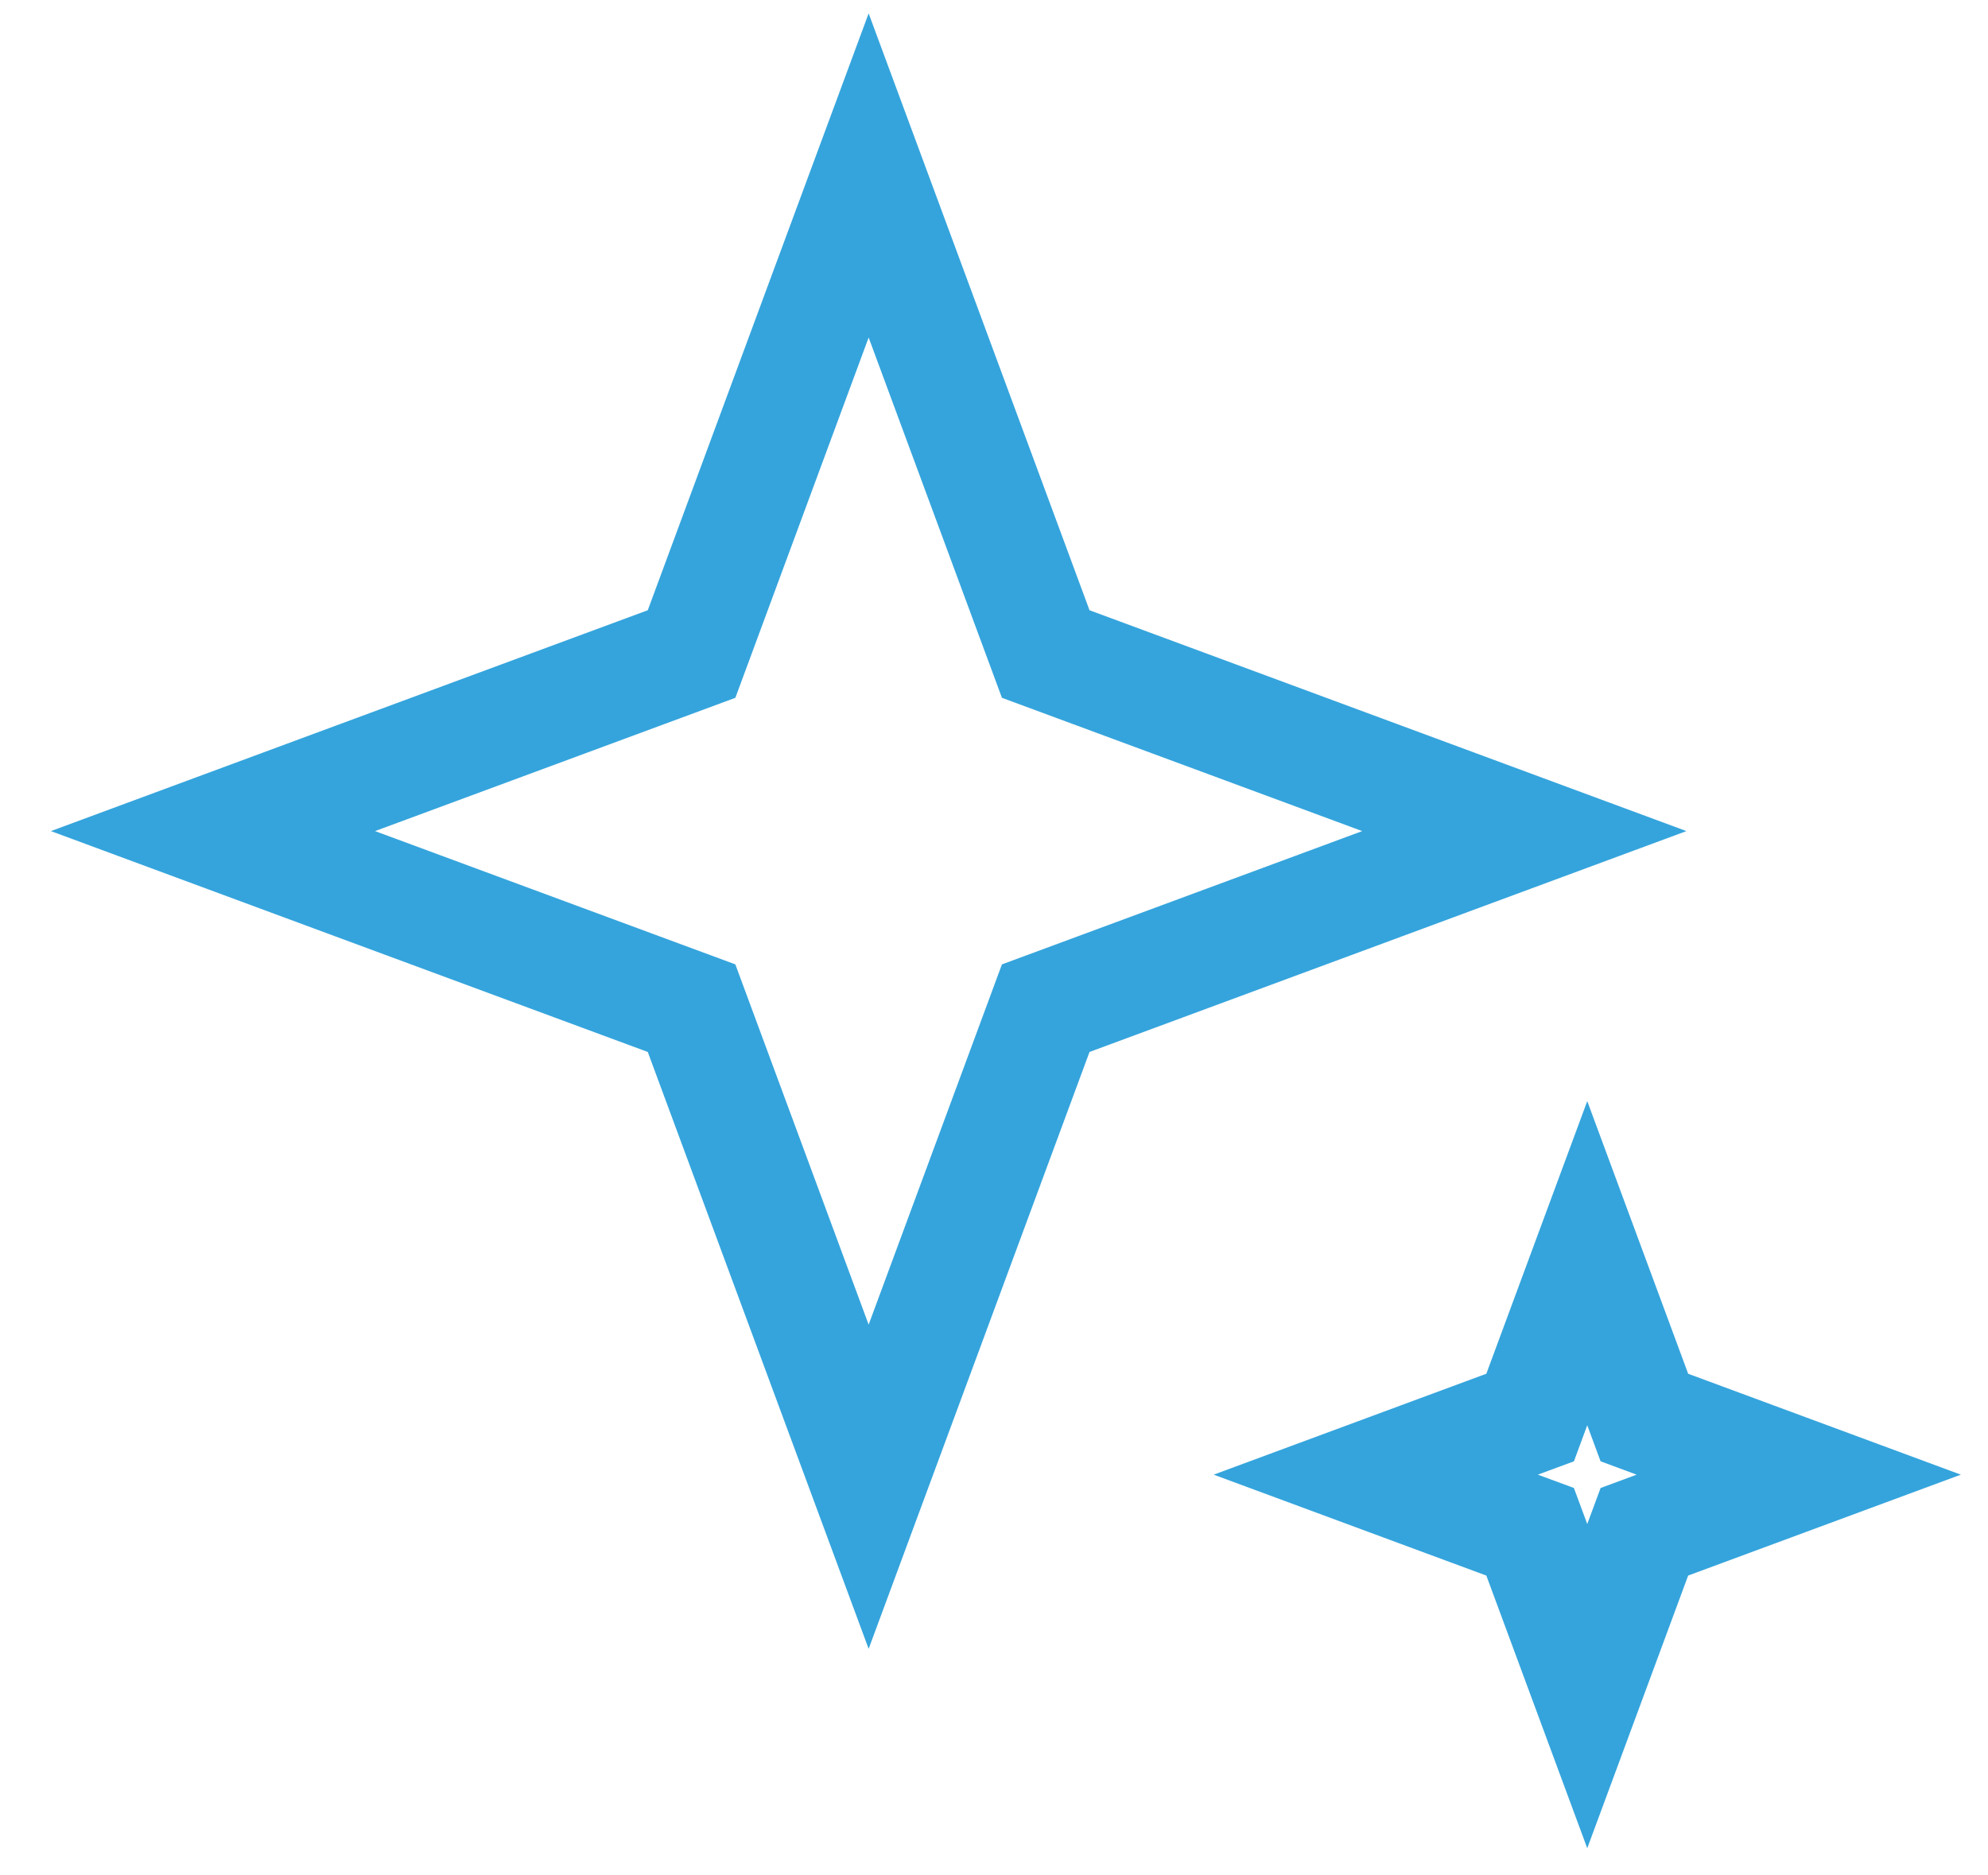
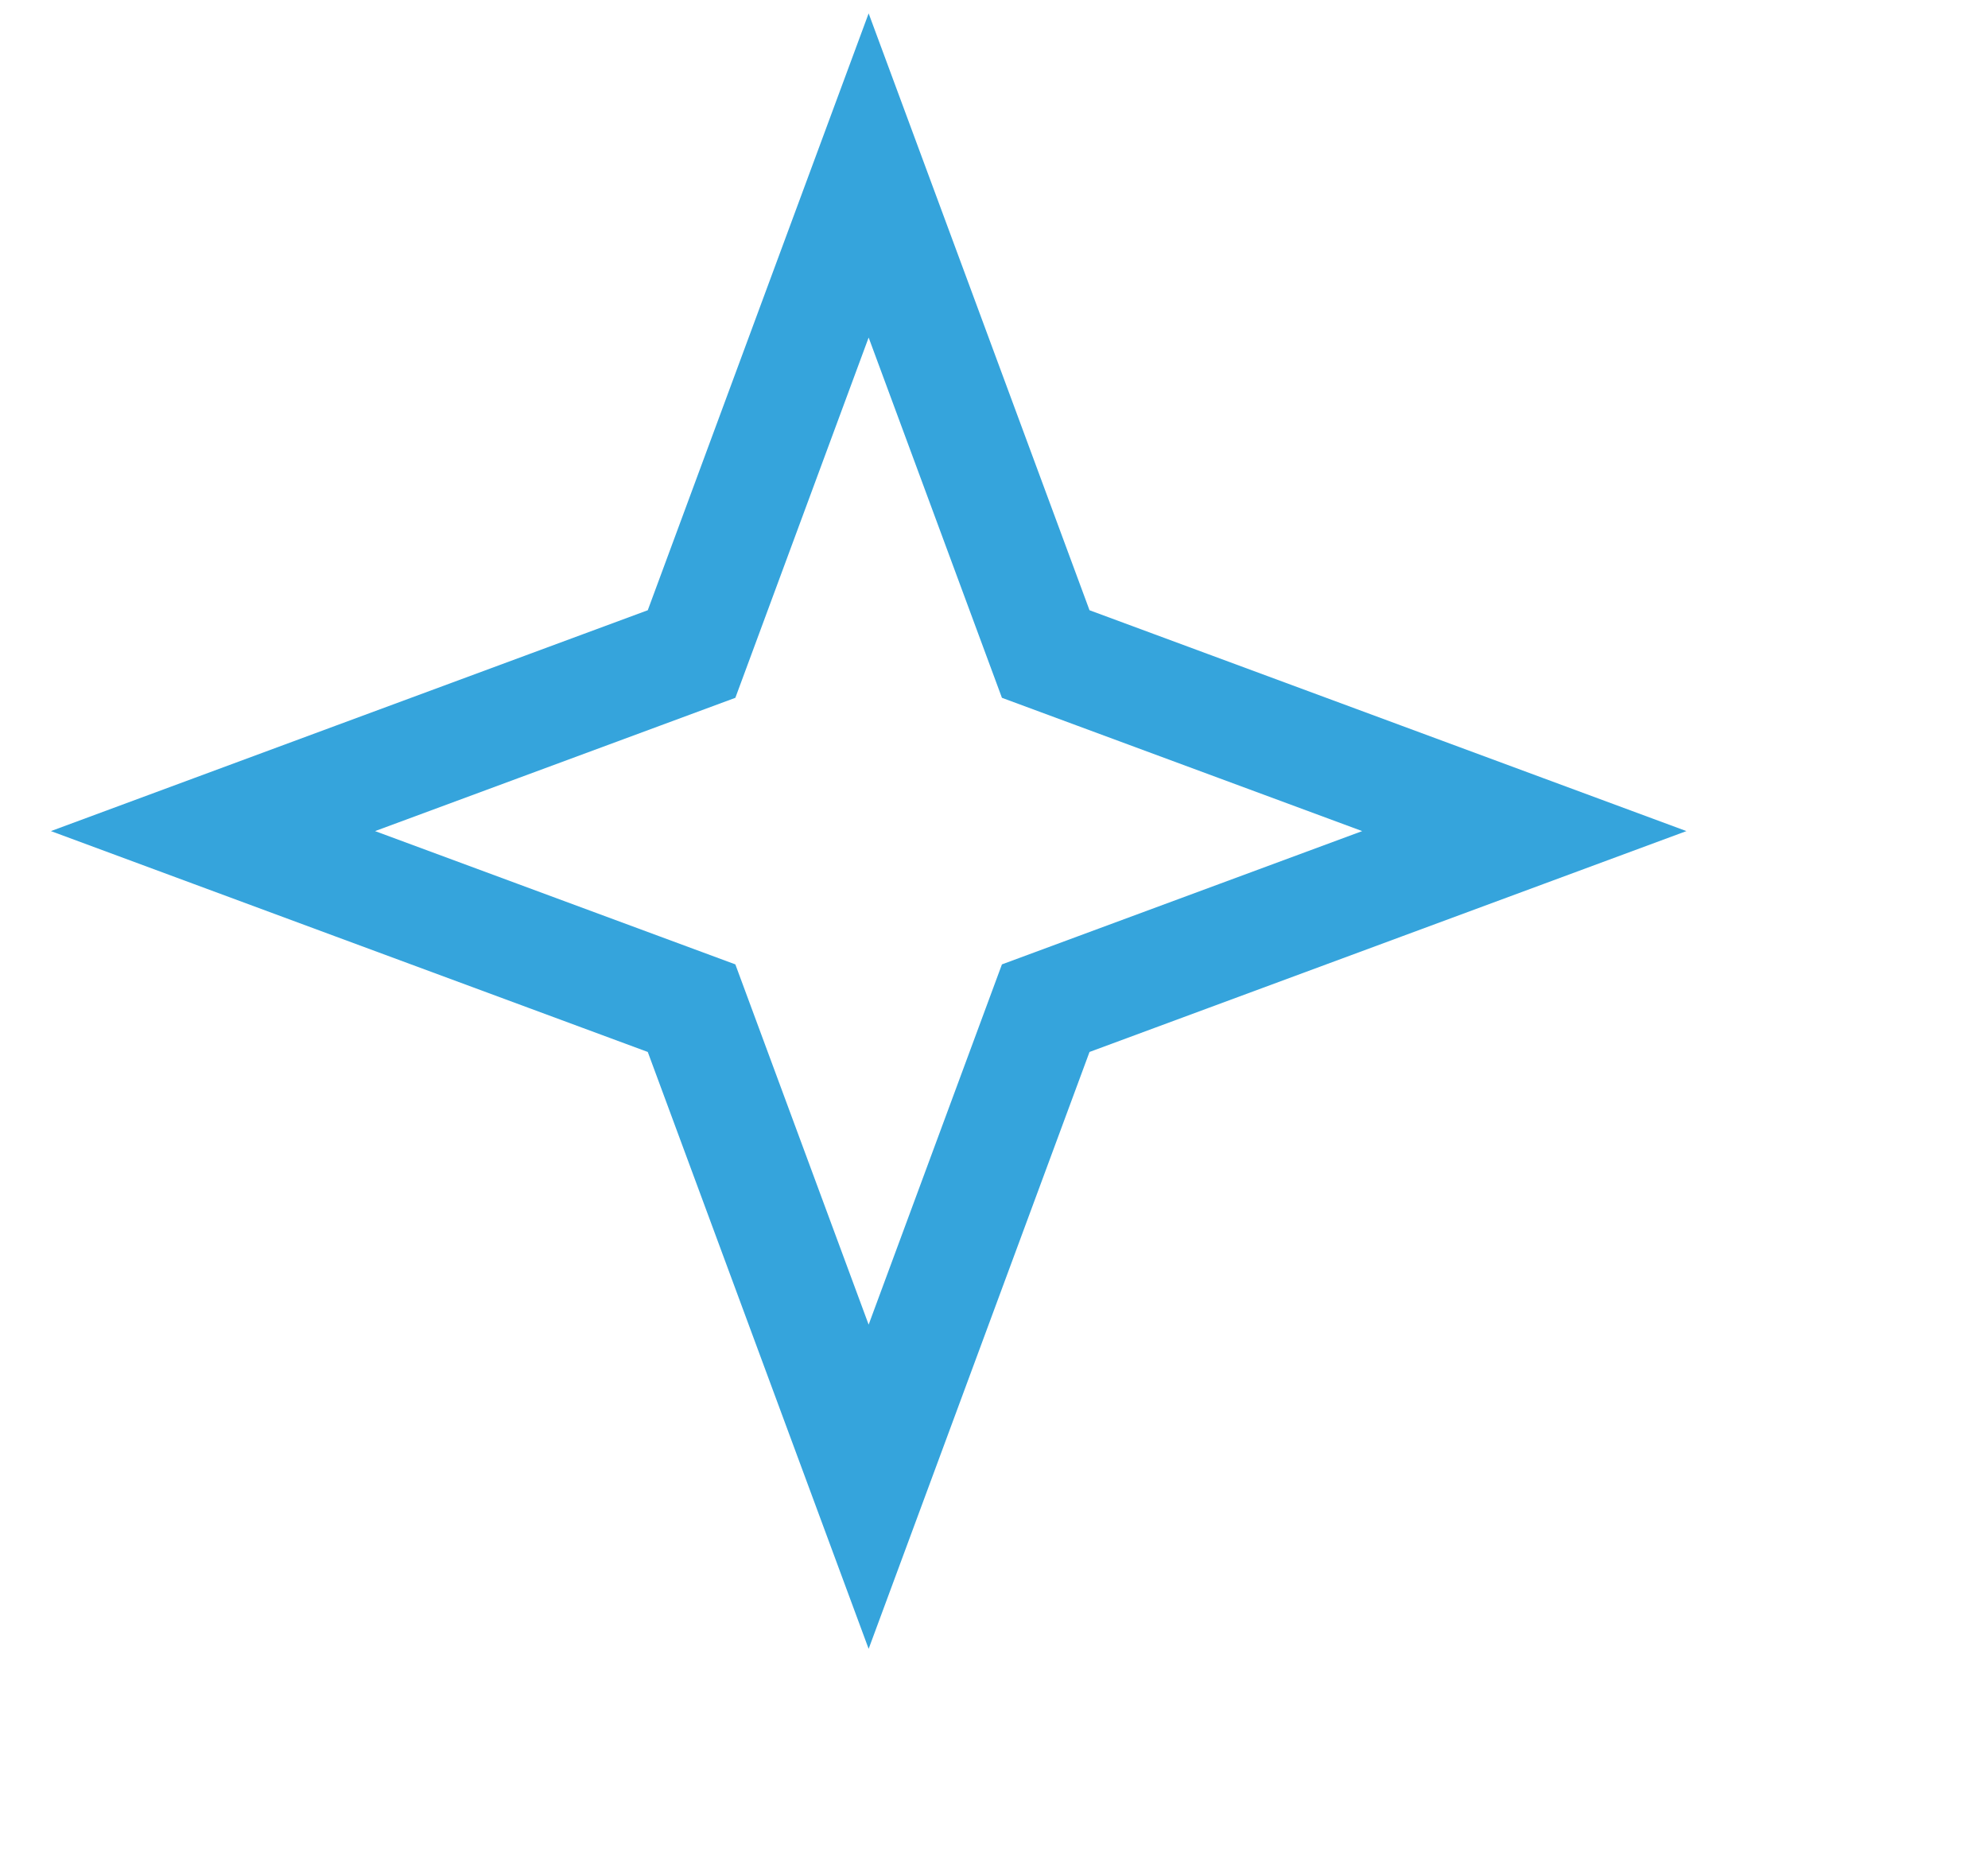
<svg xmlns="http://www.w3.org/2000/svg" width="53" height="50" viewBox="0 0 53 50" fill="none">
  <path d="M24.565 8.479L23.158 4.678L21.751 8.479L18.437 17.437L9.479 20.751L5.678 22.158L9.479 23.565L18.437 26.879L21.751 35.836L23.158 39.638L24.565 35.836L27.879 26.879L36.836 23.565L40.638 22.158L36.836 20.751L27.879 17.437L24.565 8.479Z" stroke="#35A4DC" stroke-width="3" />
-   <path d="M43.723 37.479L42.316 33.678L40.909 37.479L40.793 37.793L40.479 37.909L36.678 39.316L40.479 40.723L40.793 40.839L40.909 41.152L42.316 44.954L43.723 41.152L43.839 40.839L44.152 40.723L47.954 39.316L44.152 37.909L43.839 37.793L43.723 37.479Z" stroke="#35A4DC" stroke-width="3" />
</svg>